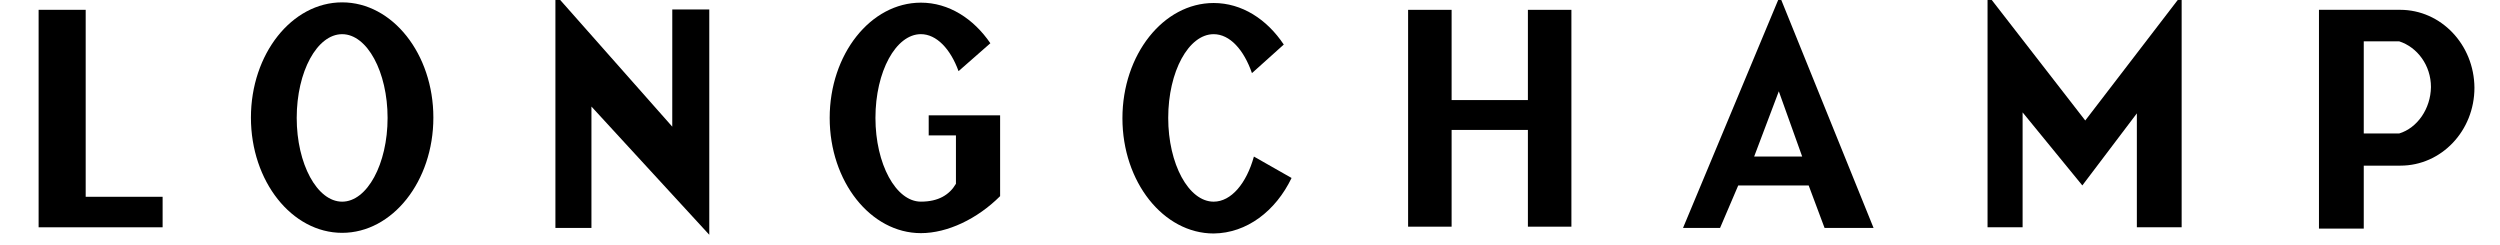
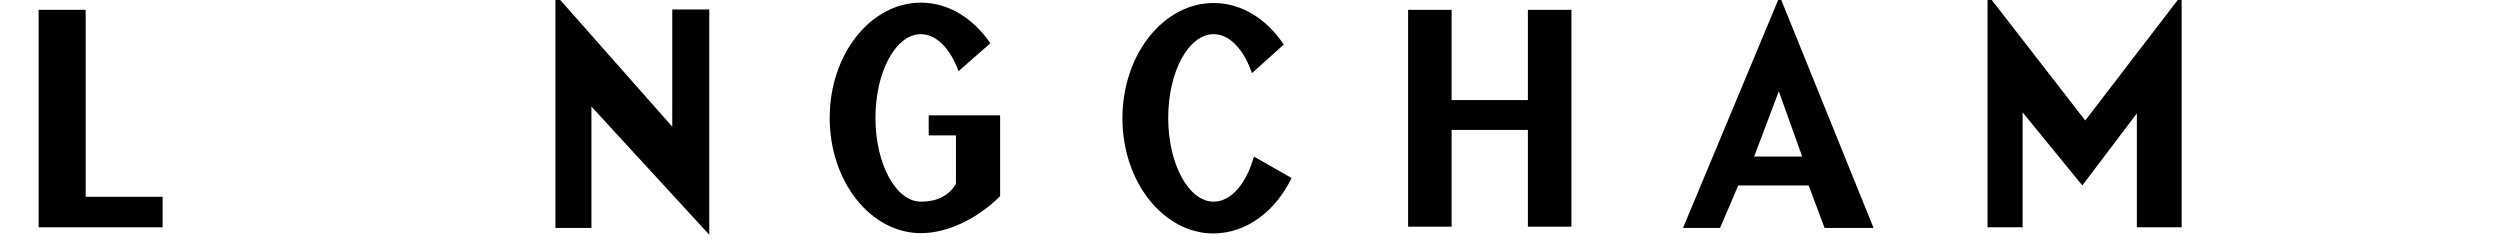
<svg xmlns="http://www.w3.org/2000/svg" width="326" height="32" viewBox="0 0 326 32" fill="none">
  <g clip-path="url(#clip0_1028_549)">
    <path d="M11.173 1.28H5.035V29.639H21.205V25.661H11.173V1.28Z" fill="black" />
-     <path d="M44.616 0.308C38.055 0.308 32.721 7.037 32.721 15.335C32.721 23.633 38.055 30.362 44.616 30.362C51.177 30.362 56.511 23.633 56.511 15.335C56.511 7.037 51.177 0.308 44.616 0.308ZM44.616 26.297C41.358 26.297 38.691 21.386 38.691 15.377C38.691 9.323 41.358 4.457 44.616 4.457C47.874 4.457 50.541 9.368 50.541 15.377C50.541 21.389 47.874 26.297 44.616 26.297Z" fill="black" />
    <path d="M168.421 23.207L163.51 20.414C162.535 23.927 160.546 26.297 158.26 26.297C155.002 26.297 152.335 21.386 152.335 15.377C152.335 9.323 155.002 4.457 158.26 4.457C160.375 4.457 162.196 6.488 163.255 9.536L167.404 5.81C165.202 2.507 161.944 0.392 158.26 0.392C151.699 0.392 146.365 7.121 146.365 15.419C146.365 23.717 151.699 30.446 158.26 30.446C162.577 30.404 166.348 27.524 168.421 23.207Z" fill="black" />
    <path d="M121.142 17.66H124.655V23.966C123.809 25.406 122.369 26.294 120.083 26.294C116.825 26.294 114.158 21.383 114.158 15.374C114.158 9.32 116.825 4.454 120.083 4.454C122.114 4.454 123.935 6.359 124.994 9.278L129.143 5.639C126.941 2.423 123.725 0.347 120.086 0.347C113.525 0.347 108.191 7.076 108.191 15.374C108.191 23.672 113.525 30.401 120.086 30.401C123.557 30.401 127.451 28.538 130.415 25.577V15.038H121.103V17.663L121.142 17.66Z" fill="black" />
    <path d="M87.663 16.517L72.426 -0.709V29.726H77.124V13.895L92.49 30.614V1.238H87.666L87.663 16.517Z" fill="black" />
    <path d="M199.238 13.049H189.29V1.283H183.617V29.558H189.29V16.943H199.238V29.558H204.911V1.283H199.238V13.049Z" fill="black" />
    <path d="M219.471 29.726H224.295L226.665 24.182H235.851L237.924 29.726H244.314L232.08 -0.496L219.465 29.726H219.471ZM228.741 20.414L231.957 11.906L235.005 20.414H228.741Z" fill="black" />
    <path d="M259.176 -0.709V29.639H263.748V14.654L271.536 24.179L278.646 14.783V29.639H284.487V-0.667L271.917 15.713L259.176 -0.709Z" fill="black" />
-     <path d="M312.974 1.28H302.393V29.81H308.234V21.599H313.016C318.35 21.599 322.667 17.069 322.667 11.441C322.625 5.81 318.308 1.28 312.974 1.28ZM312.848 17.408H308.234V5.387H312.848C315.218 6.149 316.997 8.519 316.997 11.354C316.955 14.189 315.218 16.688 312.848 17.408Z" fill="black" />
  </g>
  <defs>
    <clipPath id="clip0_1028_549">
      <rect width="326" height="32" fill="white" />
    </clipPath>
  </defs>
</svg>